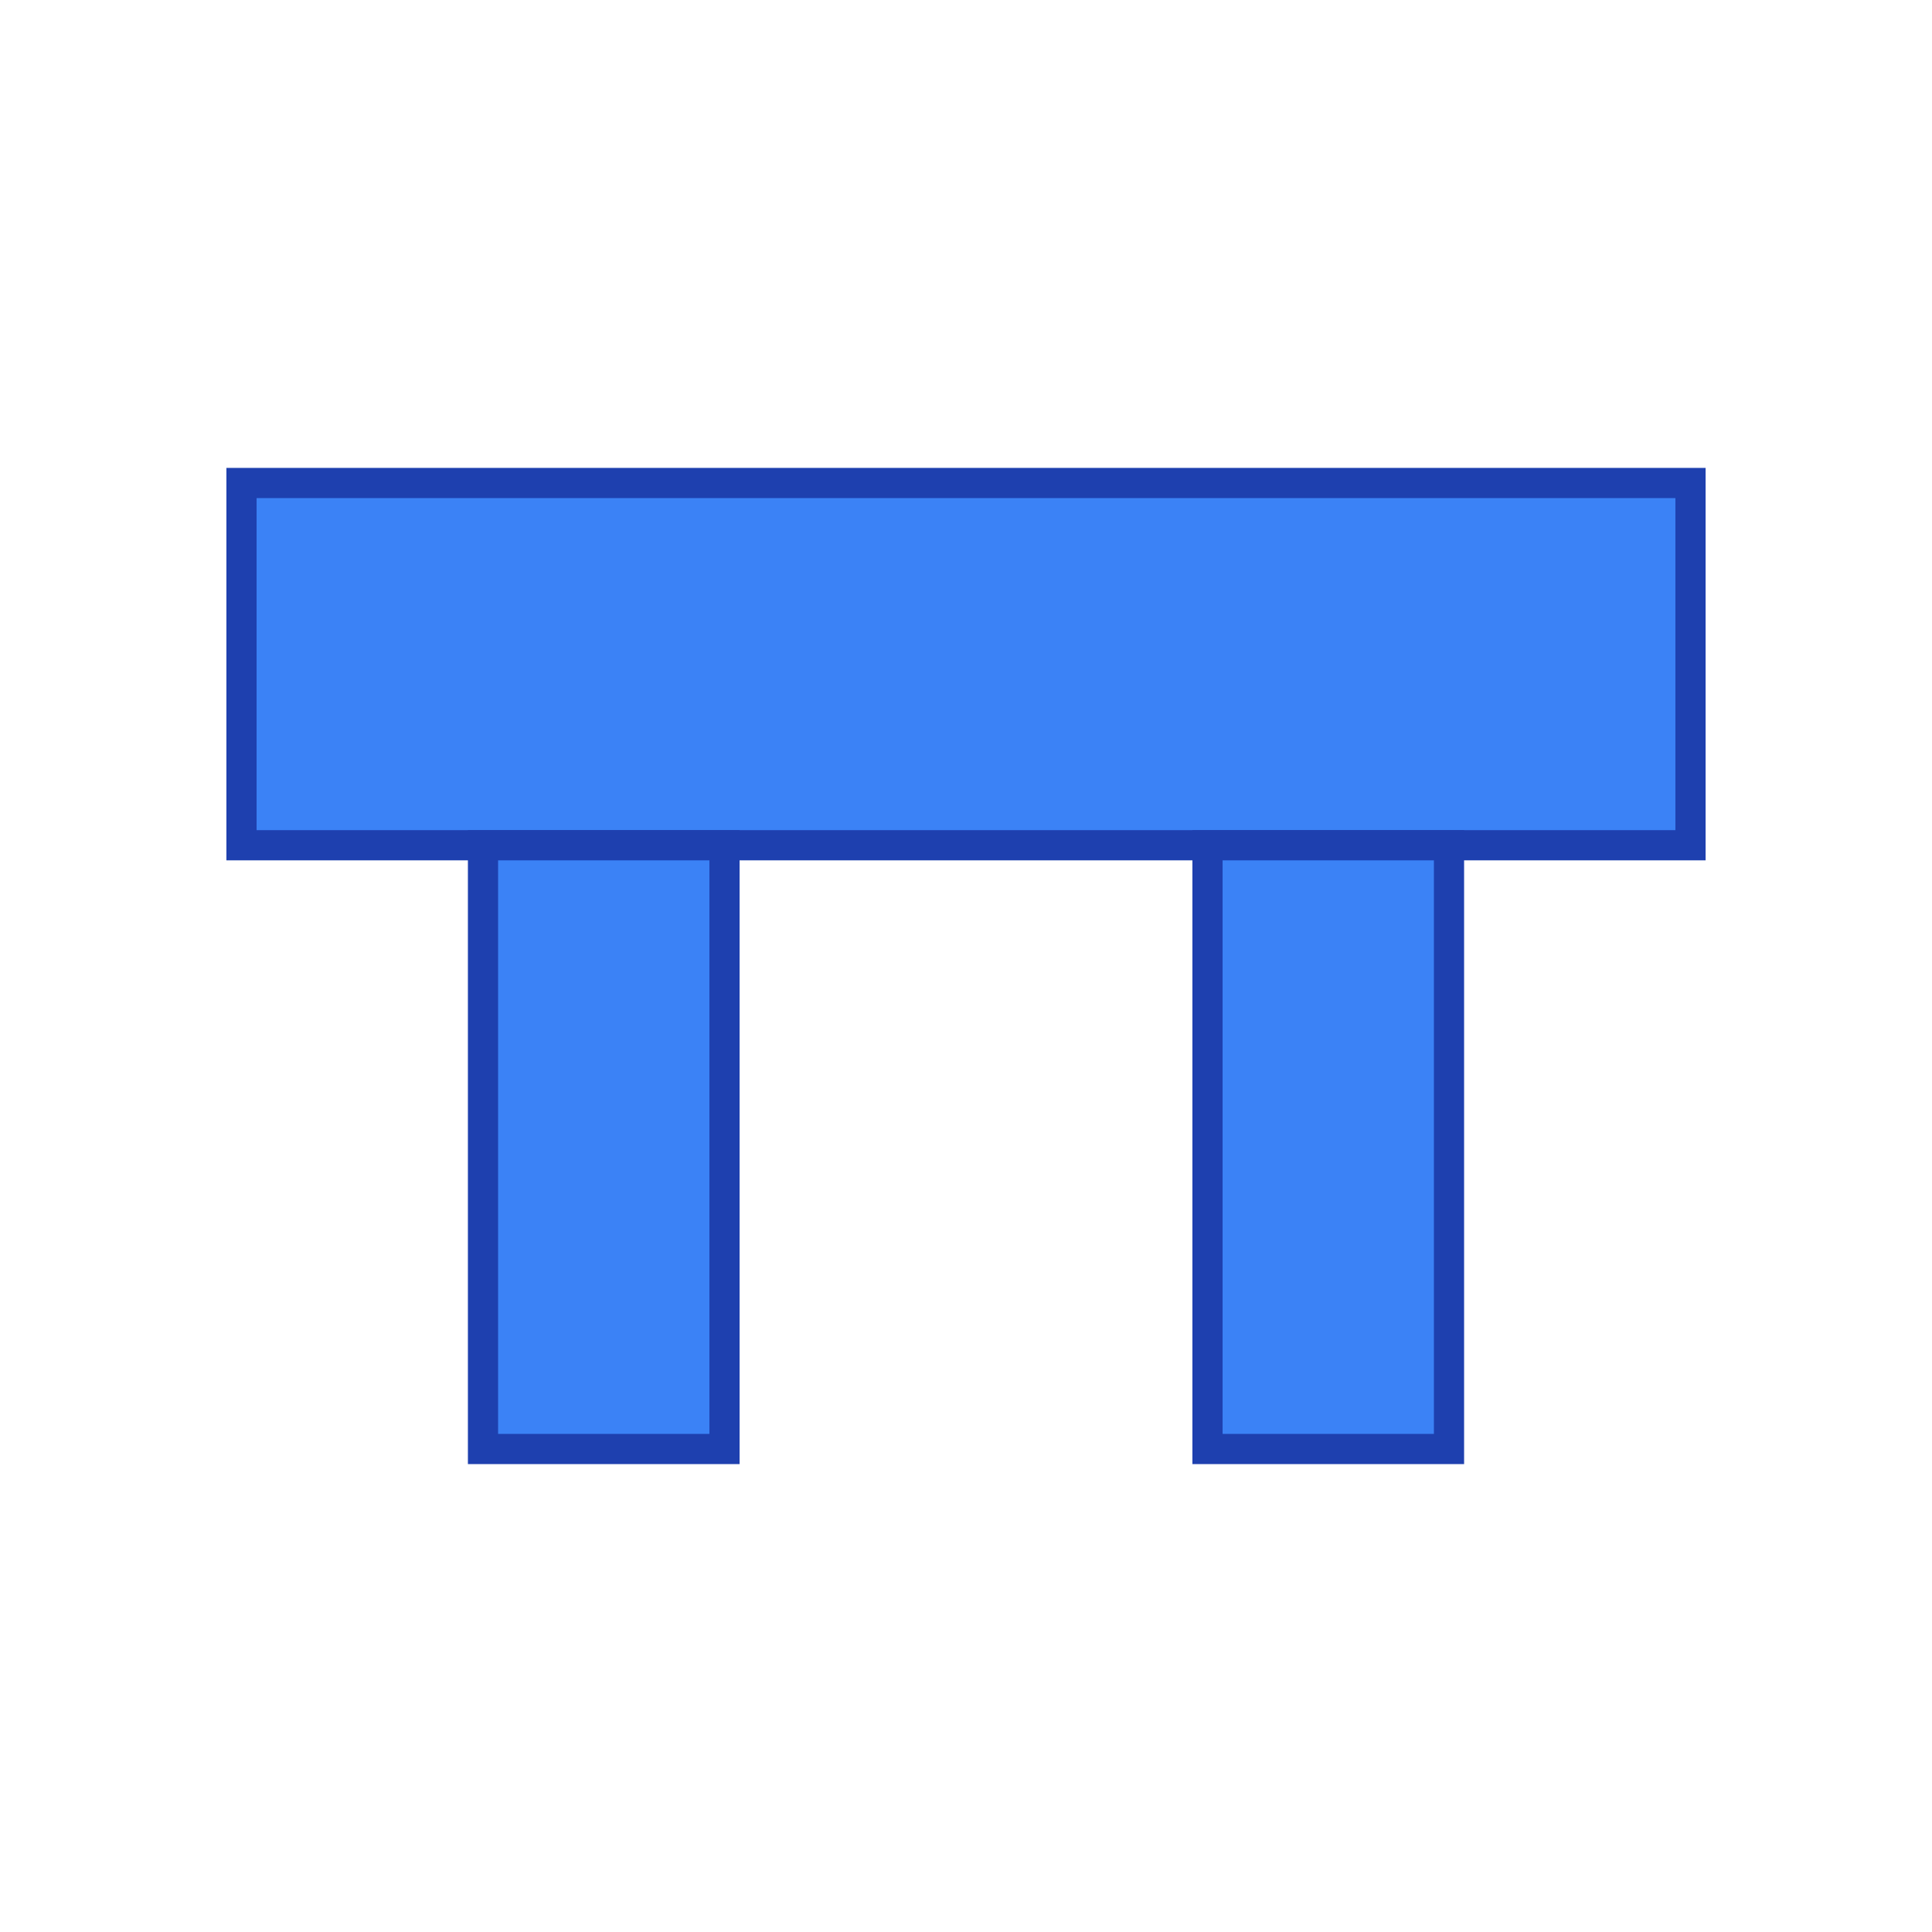
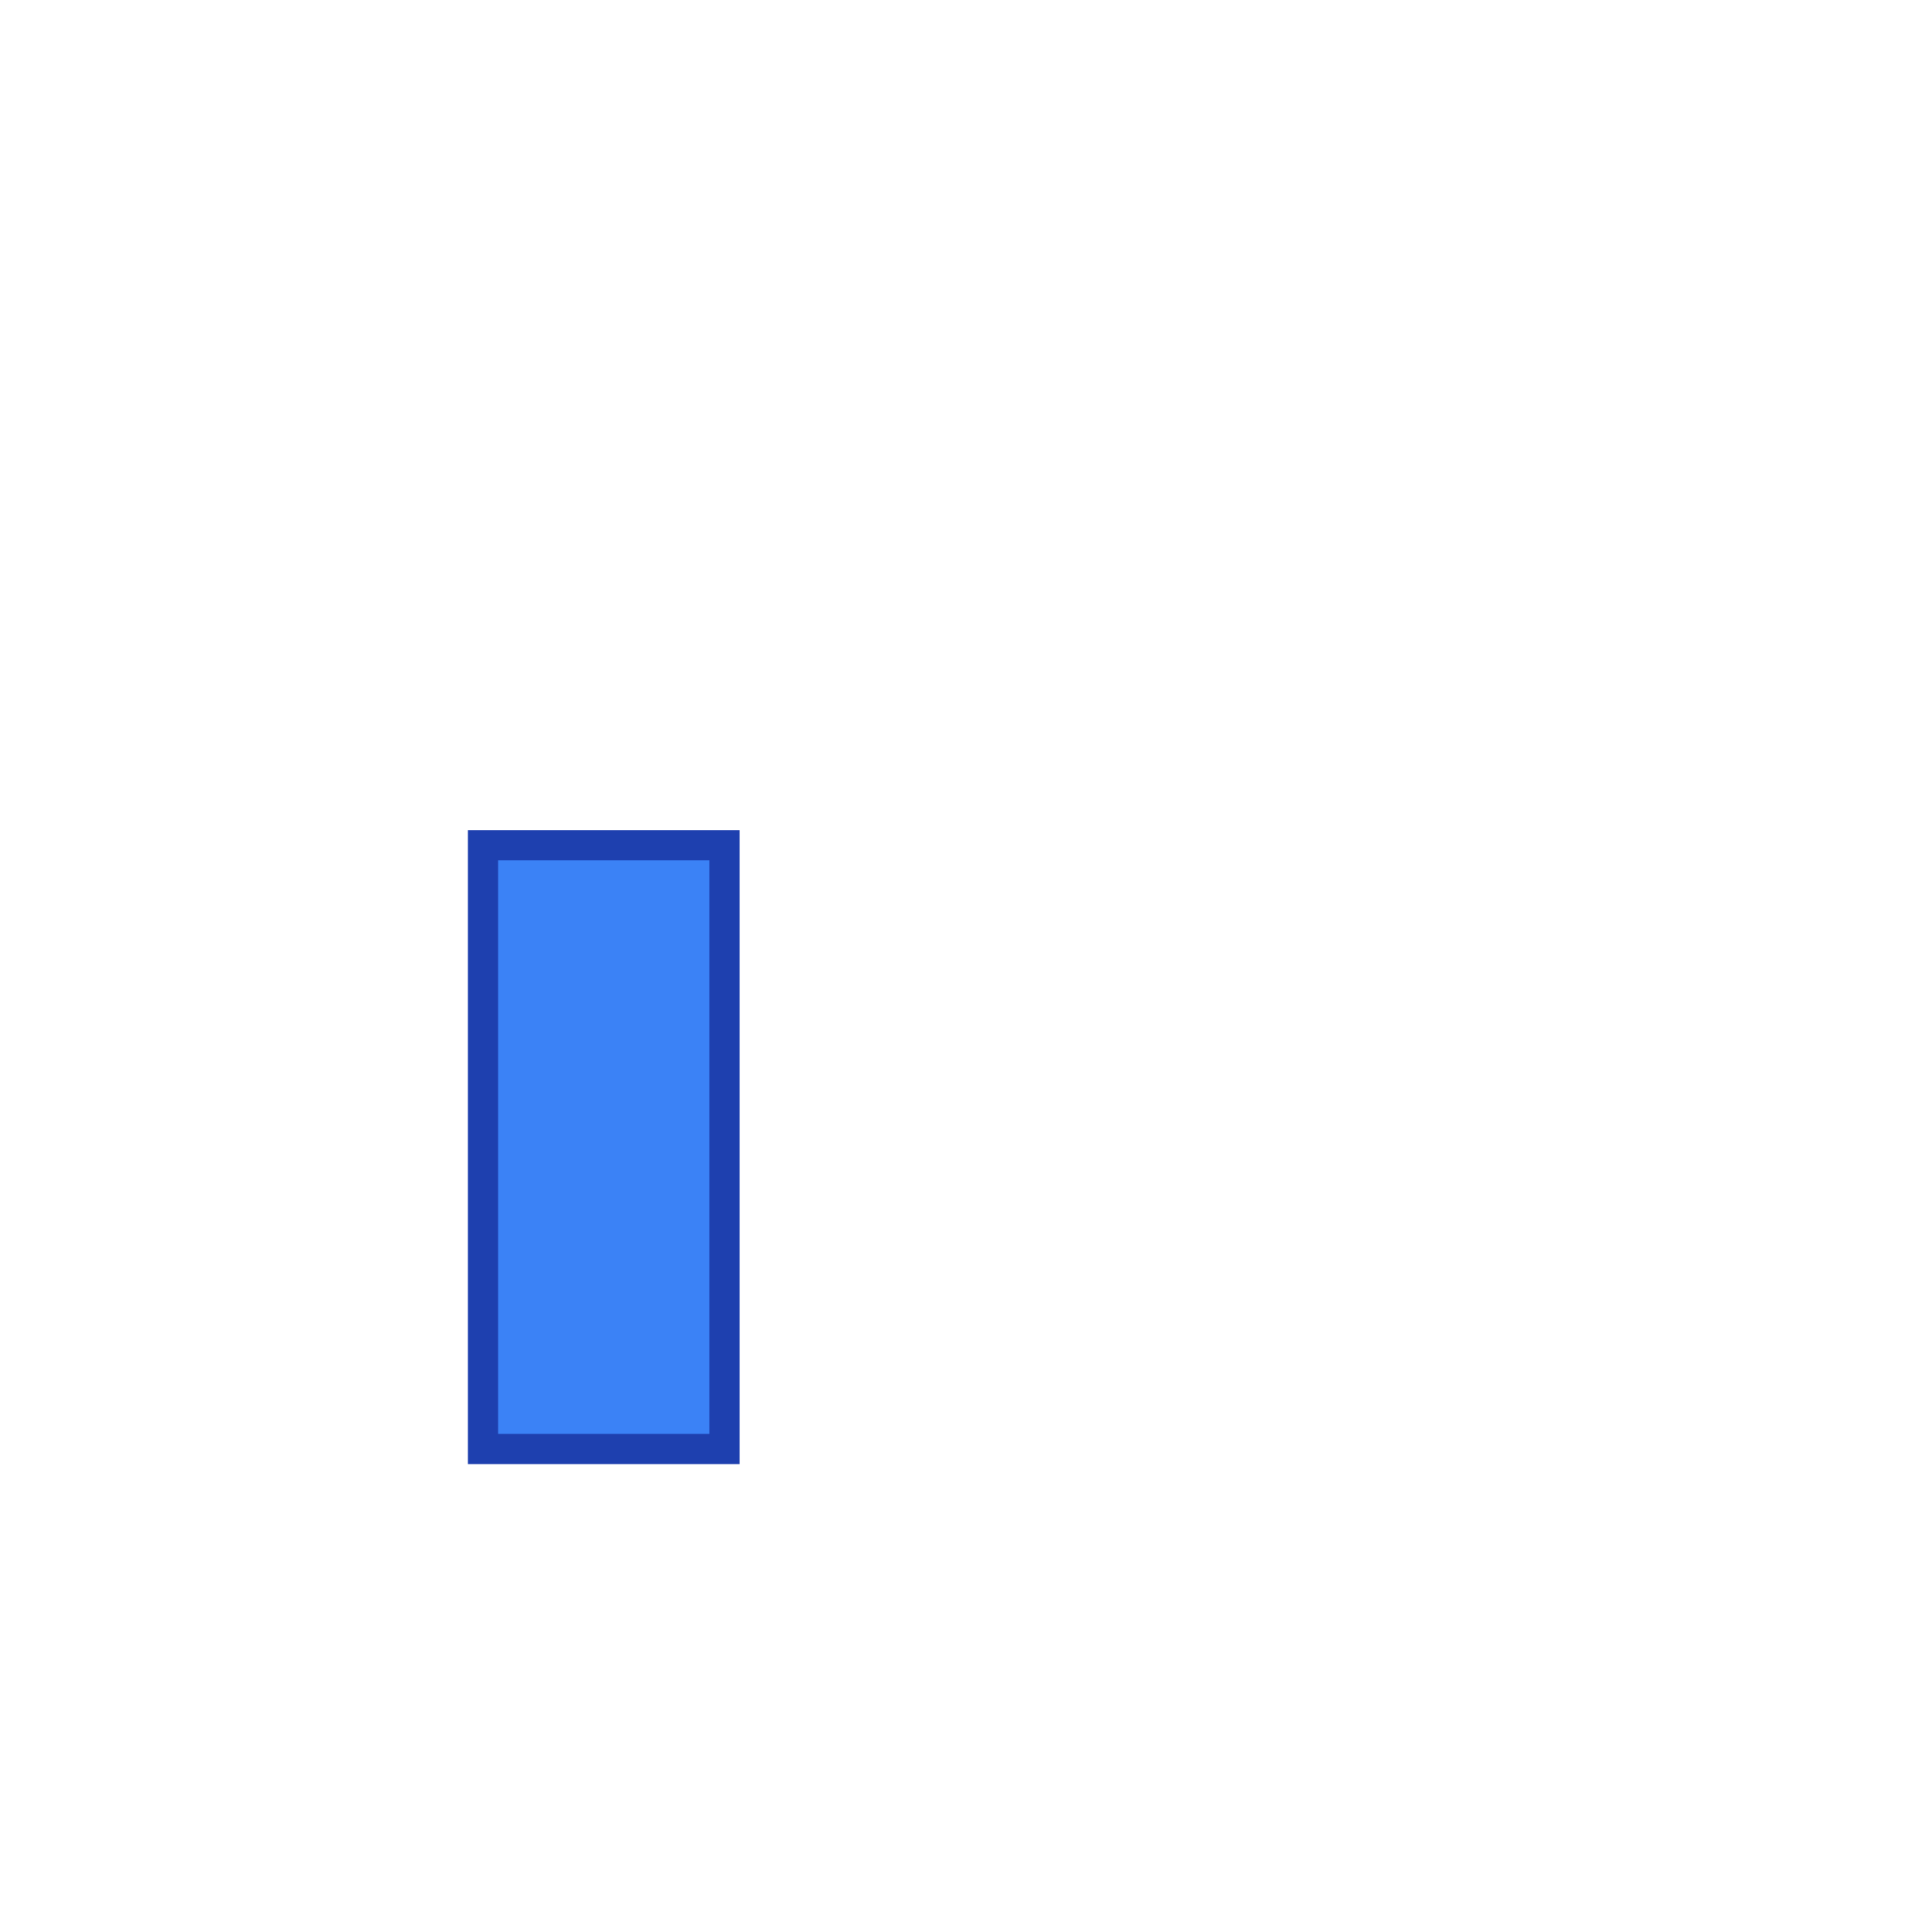
<svg xmlns="http://www.w3.org/2000/svg" viewBox="0 0 32 32">
-   <rect width="32" height="32" fill="#ffffff" />
-   <rect x="4" y="8" width="24" height="6" fill="#3b82f6" stroke="#1e40af" stroke-width="0.5" />
  <rect x="8" y="14" width="4" height="10" fill="#3b82f6" stroke="#1e40af" stroke-width="0.5" />
-   <rect x="20" y="14" width="4" height="10" fill="#3b82f6" stroke="#1e40af" stroke-width="0.5" />
</svg>